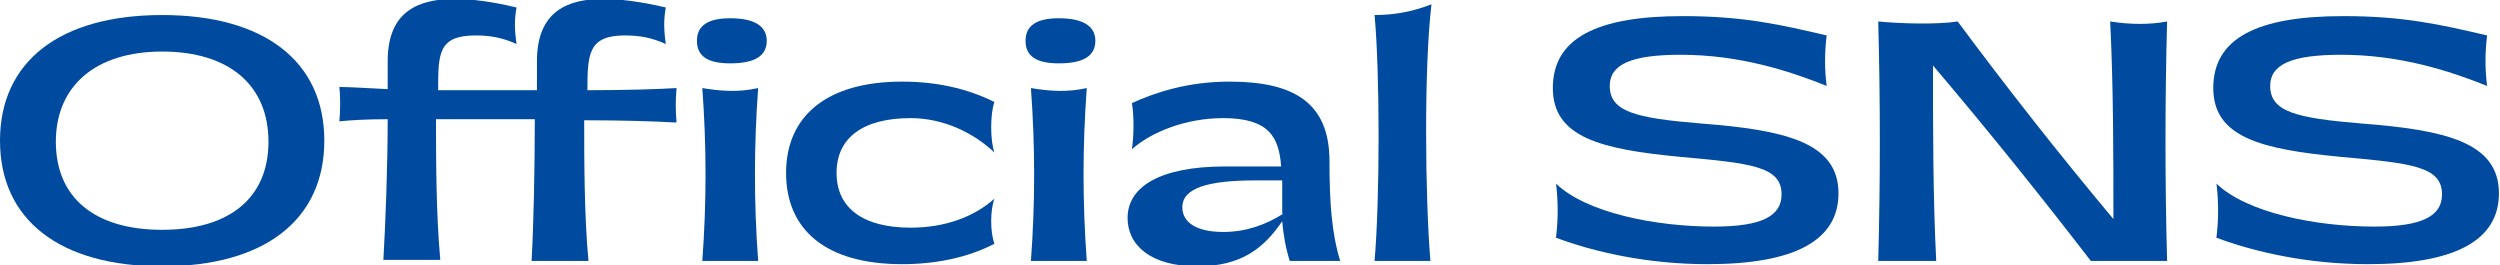
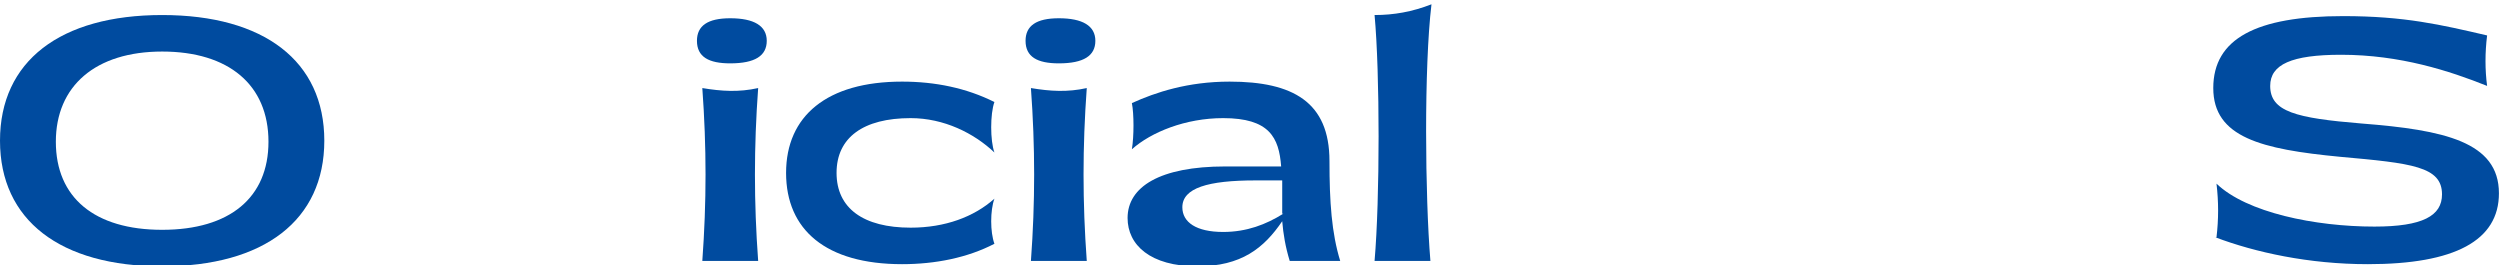
<svg xmlns="http://www.w3.org/2000/svg" viewBox="0 0 23.28 2.47">
  <g fill="#004b9f">
    <path d="m0 1.31c0-.74.56-1.17 1.51-1.17s1.51.43 1.51 1.17-.56 1.17-1.51 1.17-1.51-.43-1.51-1.17zm2.5.01c0-.53-.37-.84-.99-.84s-.99.32-.99.84.36.82.99.82.99-.3.99-.82z" />
-     <path d="m6.27 1.14c-.16-.01-.47-.02-.83-.02 0 .35 0 .89.04 1.31h-.53c.02-.35.03-.88.03-1.32-.31 0-.63 0-.92 0 0 .34 0 .88.04 1.31h-.53c.02-.35.04-.87.04-1.31-.2 0-.36.01-.45.02.01-.09.01-.24 0-.32.09 0 .25.01.45.02 0-.05 0-.12 0-.26 0-.47.29-.58.63-.58.23 0 .49.06.57.08-.02.11-.02.2 0 .34-.13-.06-.25-.08-.38-.08-.35 0-.35.17-.35.51h.92c0-.05 0-.12 0-.27 0-.47.29-.58.62-.58.23 0 .5.06.58.08-.02.11-.02.2 0 .34-.13-.06-.25-.08-.38-.08-.34 0-.35.17-.35.51.37 0 .67-.01.83-.02-.01.12-.01.2 0 .32z" />
    <path d="m6.49.38c0-.14.1-.21.31-.21.22 0 .34.07.34.21s-.11.21-.34.21c-.2 0-.31-.06-.31-.21zm.57.44c-.04.55-.04 1.06 0 1.61h-.52c.04-.55.04-1.06 0-1.61.18.03.34.04.52 0z" />
    <path d="m7.32 1.61c0-.53.38-.85 1.08-.85.31 0 .6.06.86.19-.04.11-.04.36 0 .47-.19-.18-.47-.32-.78-.32-.44 0-.69.18-.69.51s.25.51.69.51c.32 0 .59-.1.78-.27-.04.11-.04.31 0 .42-.25.13-.55.19-.86.19-.71 0-1.08-.32-1.08-.85z" />
    <path d="m9.55.38c0-.14.1-.21.31-.21.22 0 .34.07.34.21s-.11.21-.34.21c-.2 0-.31-.06-.31-.21zm.57.44c-.04.55-.04 1.06 0 1.61h-.52c.04-.55.04-1.06 0-1.61.18.03.34.04.52 0z" />
    <path d="m12.01 2.43c-.04-.13-.06-.25-.07-.37-.17.25-.38.42-.79.42-.44 0-.65-.2-.65-.45 0-.29.3-.48.91-.48h.52c-.02-.27-.11-.45-.54-.45-.35 0-.67.13-.85.29.02-.12.02-.33 0-.43.22-.1.52-.2.91-.2.59 0 .93.19.93.74 0 .38.02.67.1.93h-.49zm-.07-.44c0-.09 0-.18 0-.26v-.05h-.25c-.44 0-.68.07-.68.25 0 .14.13.23.38.23.22 0 .4-.07.56-.17z" />
    <path d="m13.33.04c-.07.58-.06 1.79-.01 2.39h-.52c.05-.58.05-1.75 0-2.29.18 0 .35-.03.53-.1z" />
-     <path d="m14.49 2.21c.02-.17.02-.33 0-.5.28.27.92.4 1.47.4.45 0 .63-.1.63-.3 0-.26-.28-.29-.95-.35-.73-.07-1.18-.18-1.18-.64s.4-.67 1.21-.67c.57 0 .91.08 1.34.18-.02.16-.02.32 0 .47-.35-.14-.81-.29-1.36-.29-.46 0-.66.09-.66.29 0 .24.24.3.85.35.77.06 1.28.17 1.28.65 0 .44-.41.66-1.22.66-.55 0-1.05-.11-1.42-.25z" />
-     <path d="m19.47 2.43c-.47-.61-.96-1.22-1.47-1.82 0 .6 0 1.22.03 1.82h-.54c.02-.74.02-1.49 0-2.23.2.02.55.03.74 0 .46.62.94 1.23 1.45 1.84 0-.61 0-1.23-.03-1.84.19.03.37.03.53 0-.02.74-.02 1.49 0 2.23h-.73z" />
    <path d="m20.64 2.21c.02-.17.02-.33 0-.5.28.27.92.4 1.47.4.45 0 .63-.1.63-.3 0-.26-.28-.29-.95-.35-.73-.07-1.18-.18-1.18-.64s.4-.67 1.21-.67c.57 0 .91.08 1.34.18-.02.16-.02.32 0 .47-.35-.14-.81-.29-1.36-.29-.46 0-.66.09-.66.29 0 .24.24.3.85.35.77.06 1.28.17 1.28.65 0 .44-.41.66-1.22.66-.55 0-1.05-.11-1.42-.25z" />
  </g>
</svg>